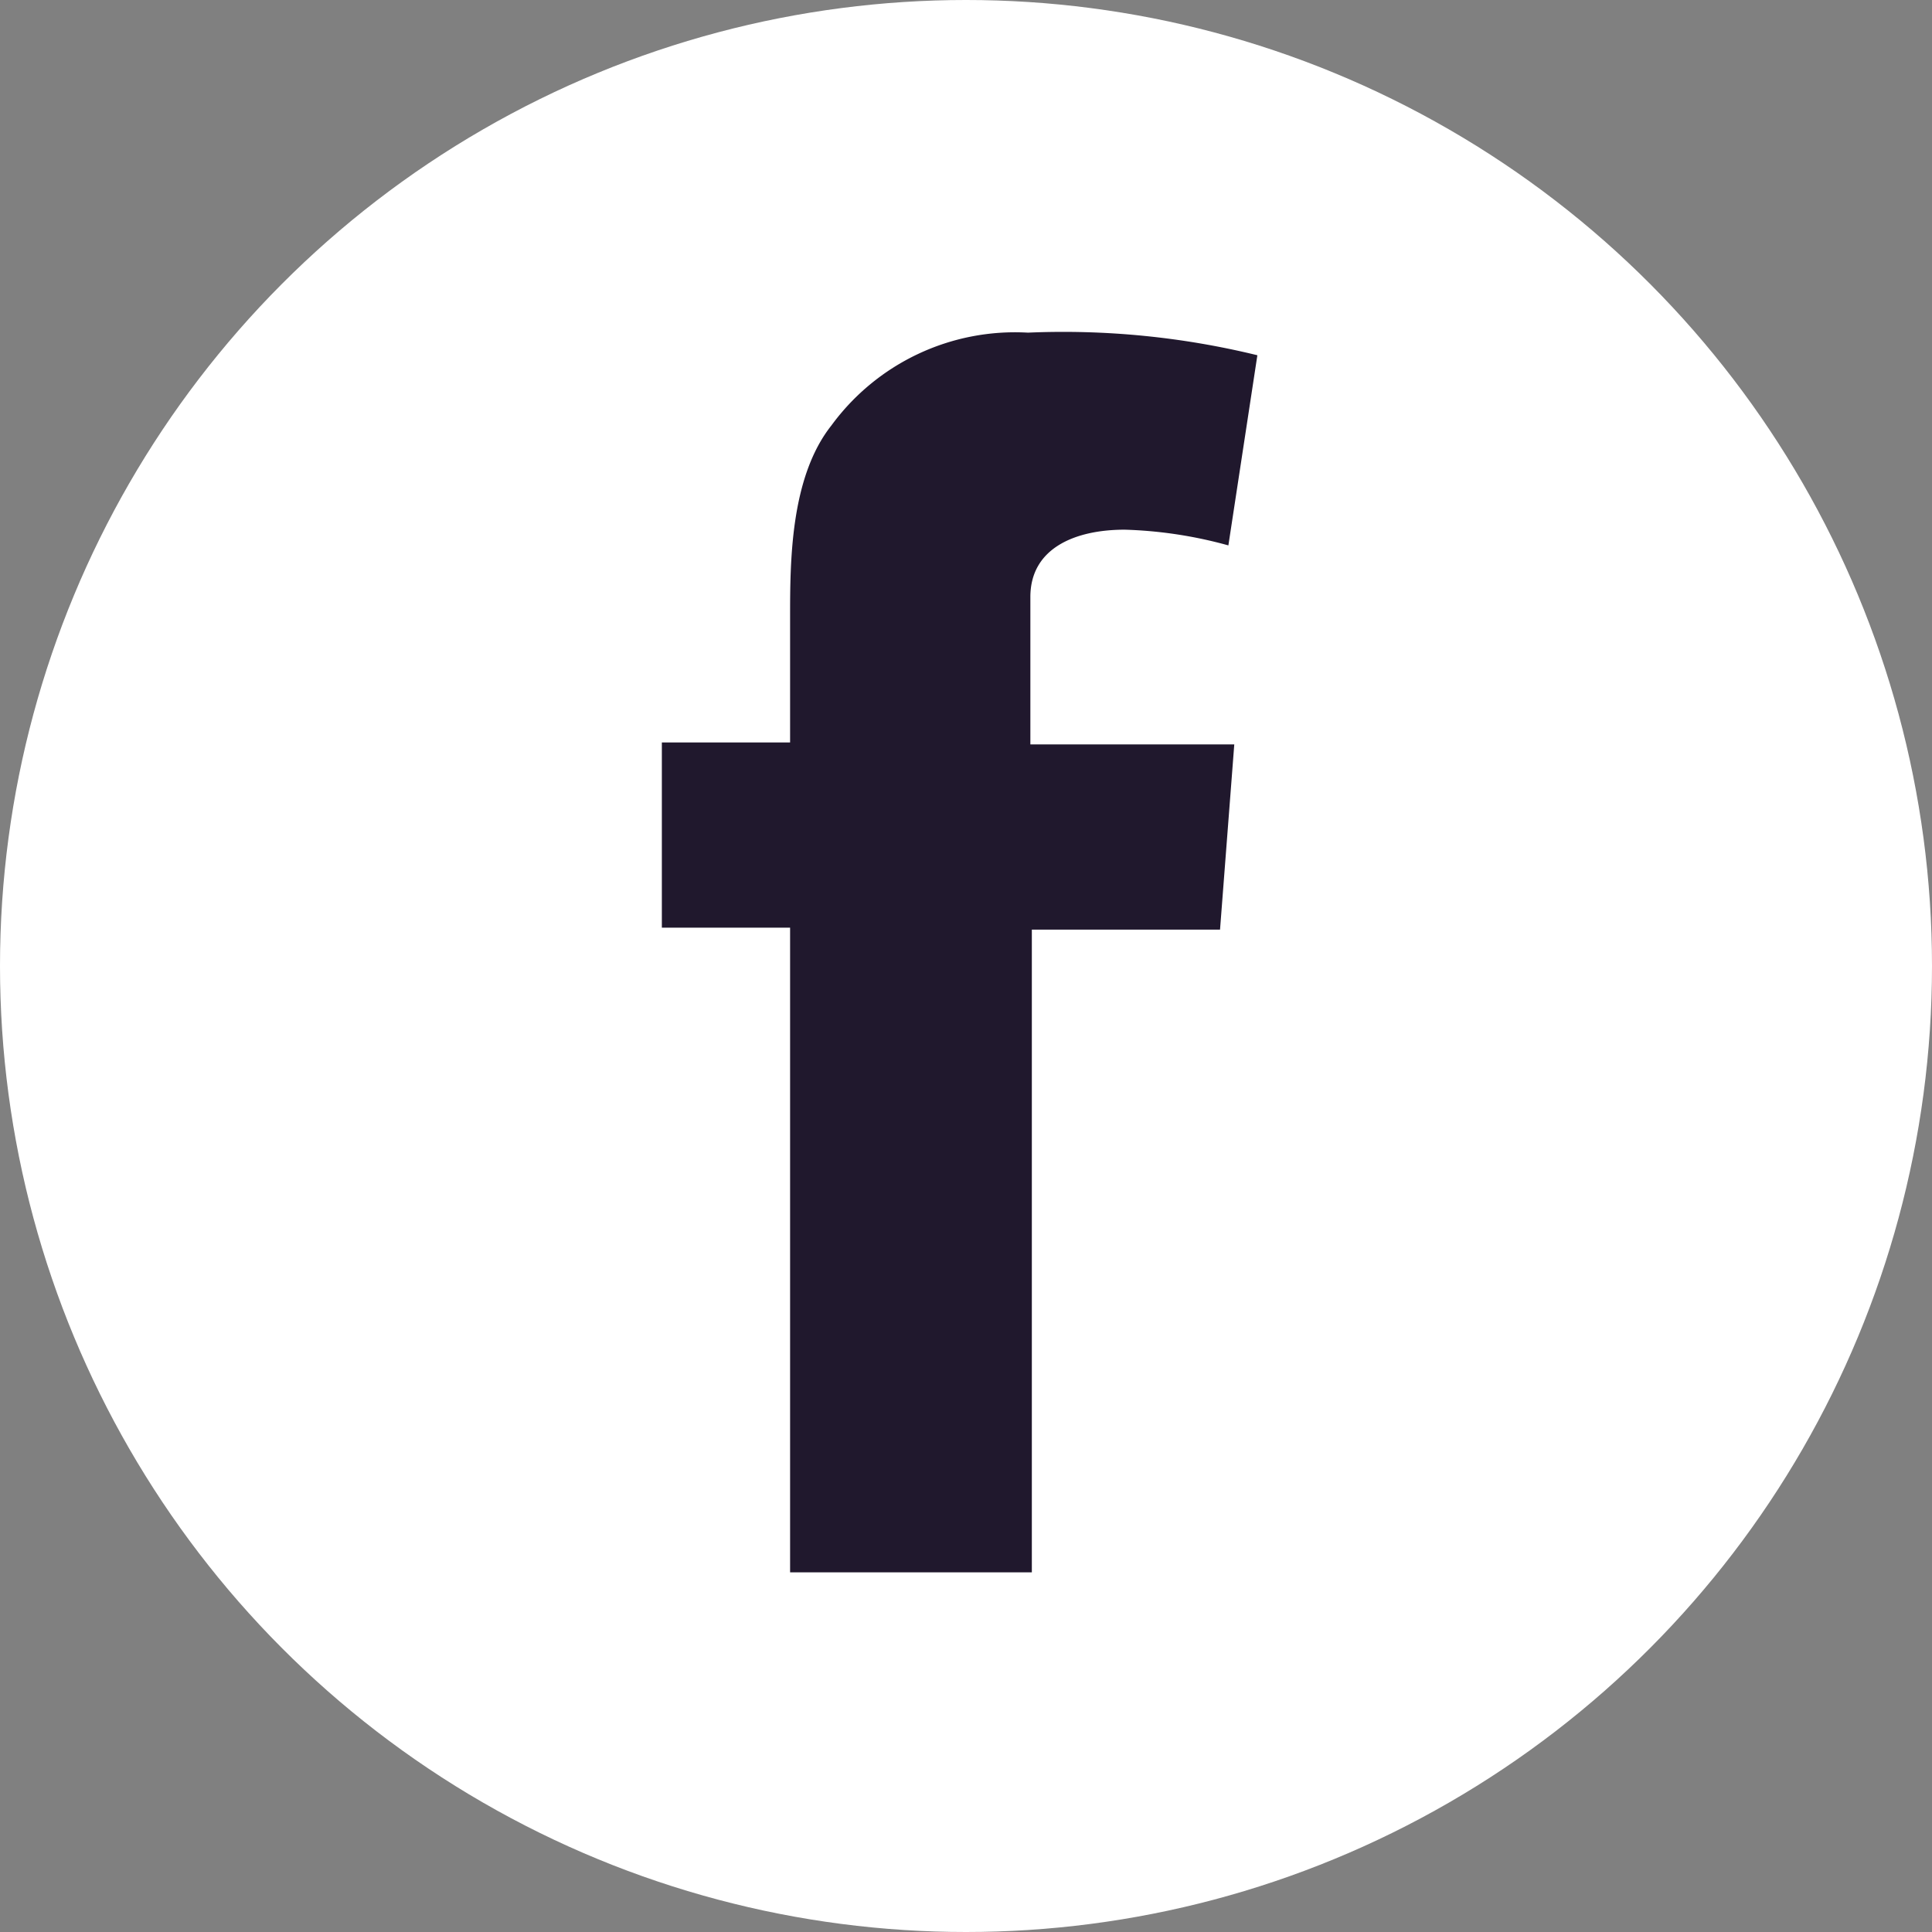
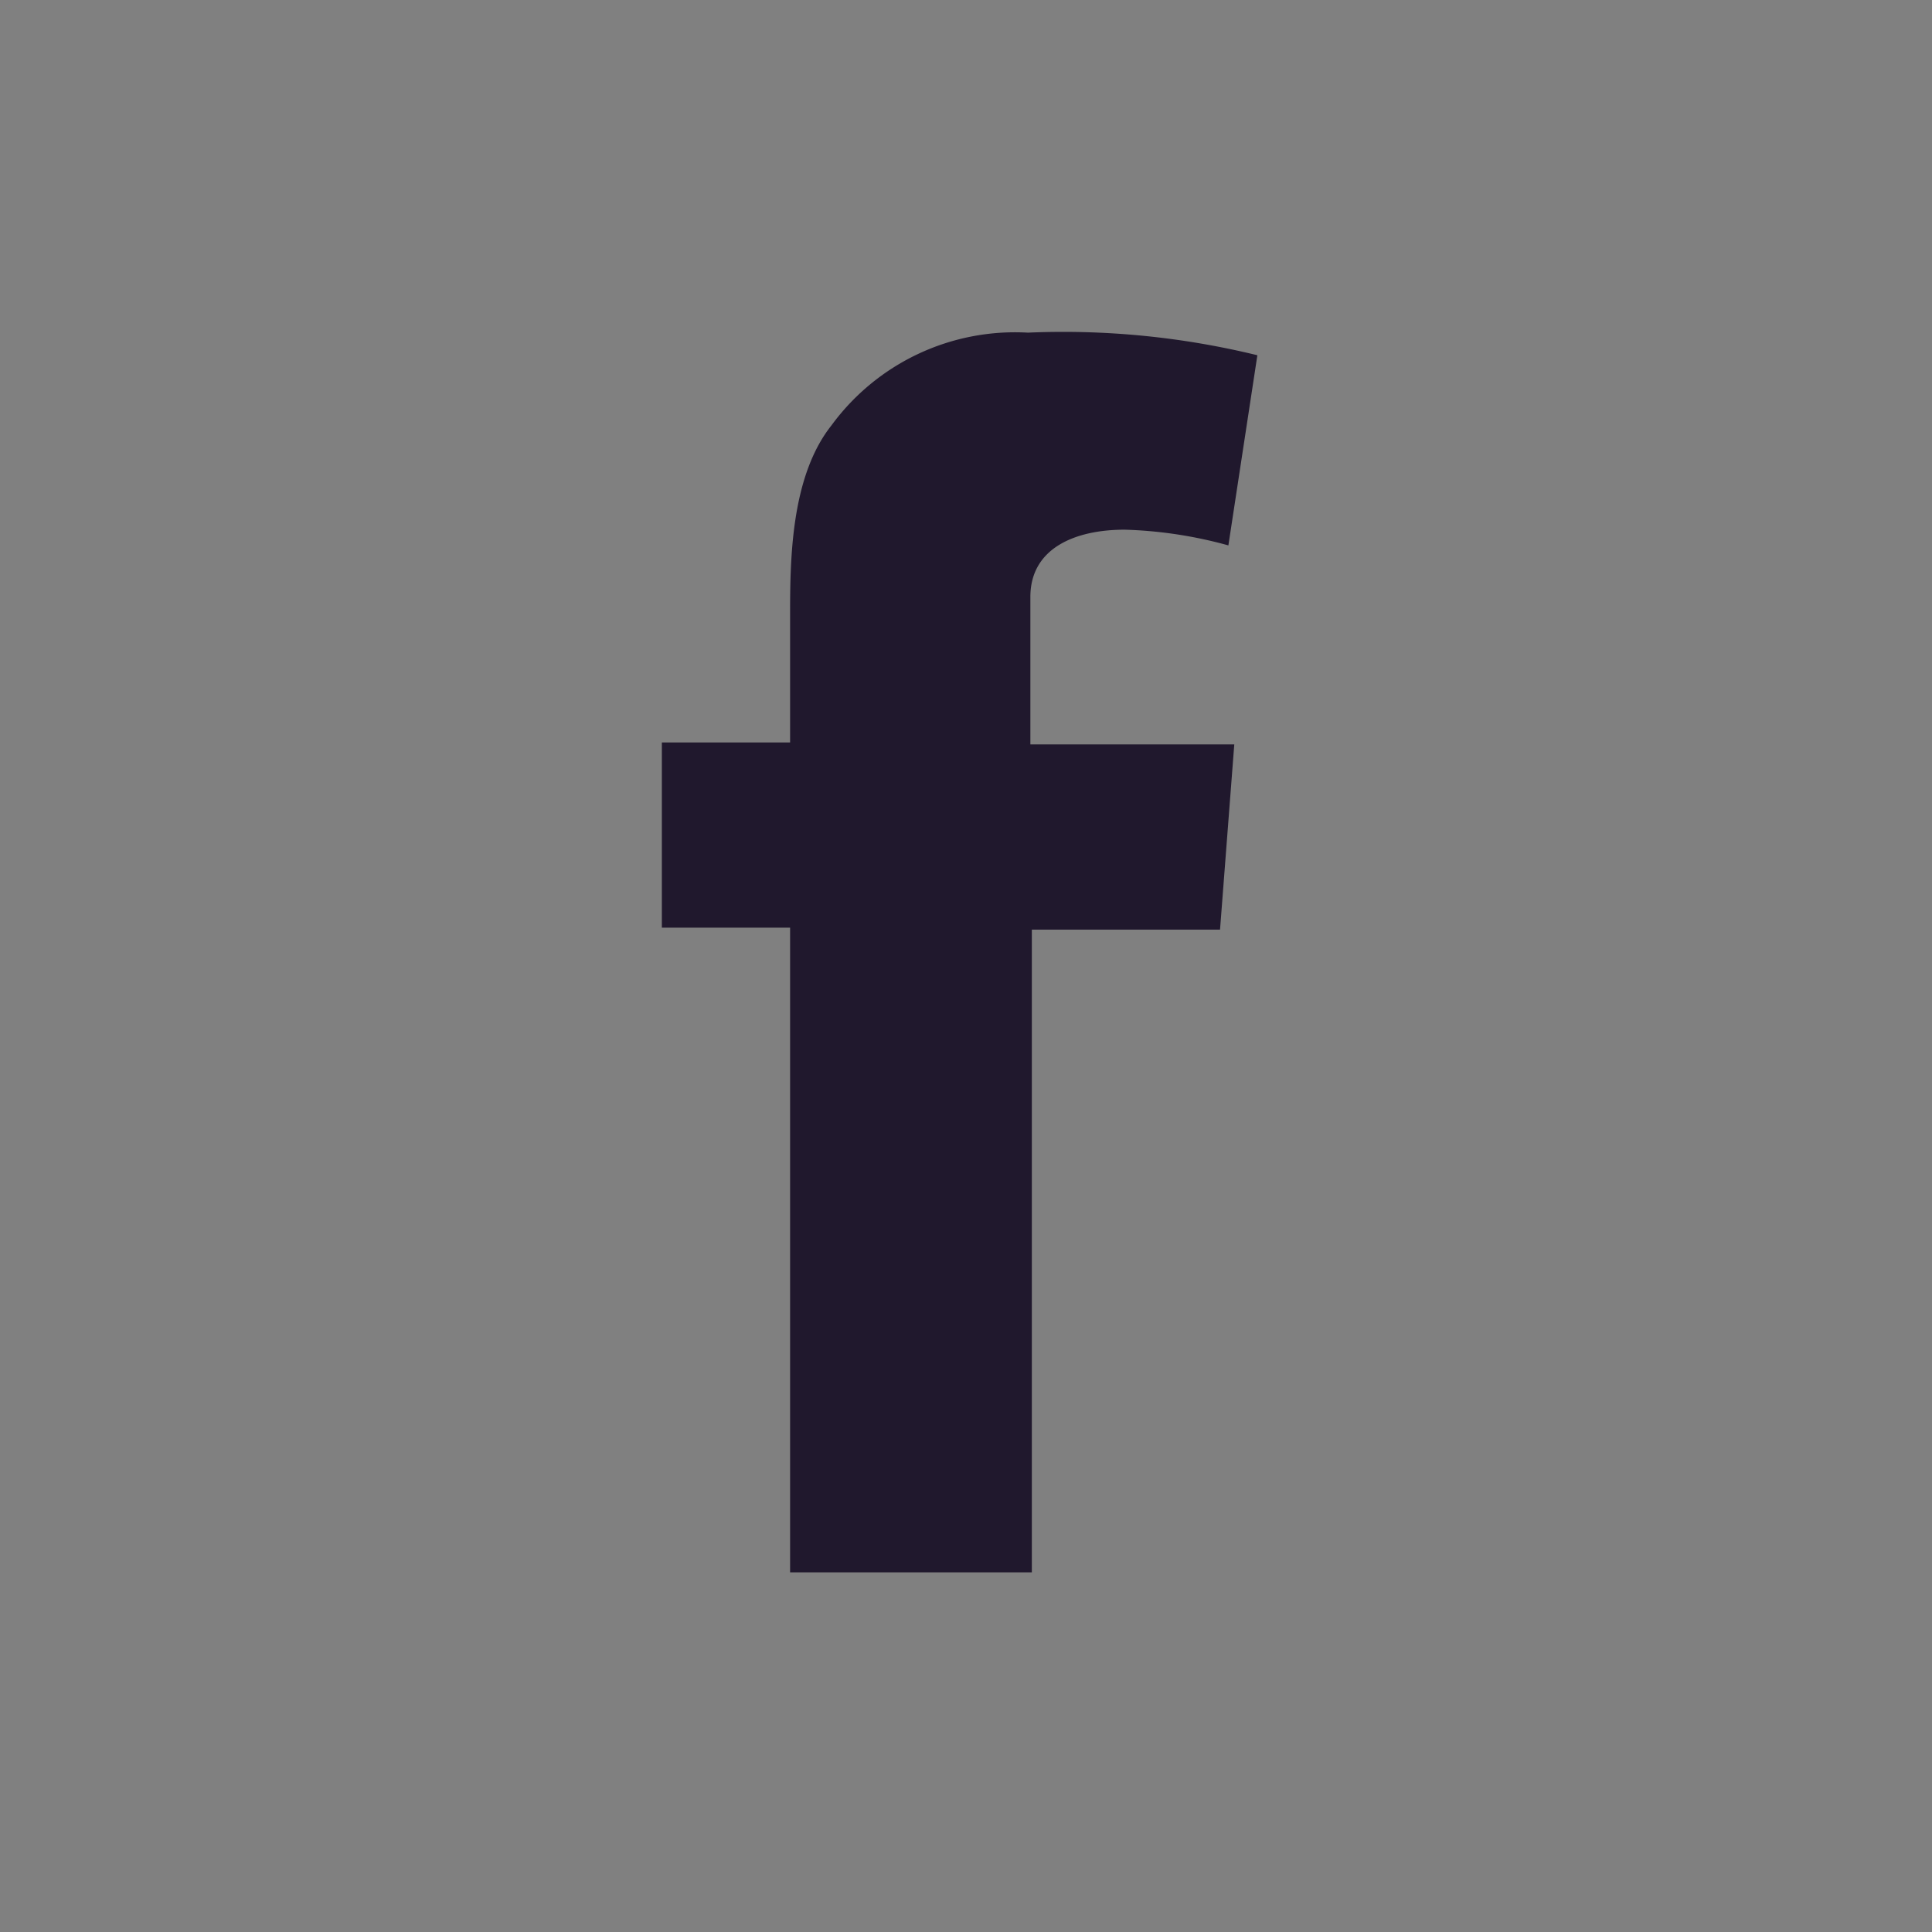
<svg xmlns="http://www.w3.org/2000/svg" viewBox="0 0 39.32 39.32">
  <rect x="0" y="0" width="39.32" height="39.32" fill="#808080" stroke="none" />
  <defs>
    <style>.cls-1{fill:#fff;}.cls-2{fill:#20182d;}</style>
  </defs>
  <g id="レイヤー_2" data-name="レイヤー 2">
    <g id="レイヤー_1-2" data-name="レイヤー 1">
-       <circle class="cls-1" cx="19.66" cy="19.66" r="19.66" />
      <path class="cls-2" d="M13.47,15.11h2.61V12.57c0-1.12,0-2.85.84-3.91a4.63,4.63,0,0,1,4-1.89,16.63,16.63,0,0,1,4.67.46L25,11.1a8.83,8.83,0,0,0-2.11-.32c-1,0-1.92.37-1.92,1.37v3h4.15l-.29,3.77H21V32H16.08V18.88H13.47V15.11Z" />
    </g>
  </g>
</svg>